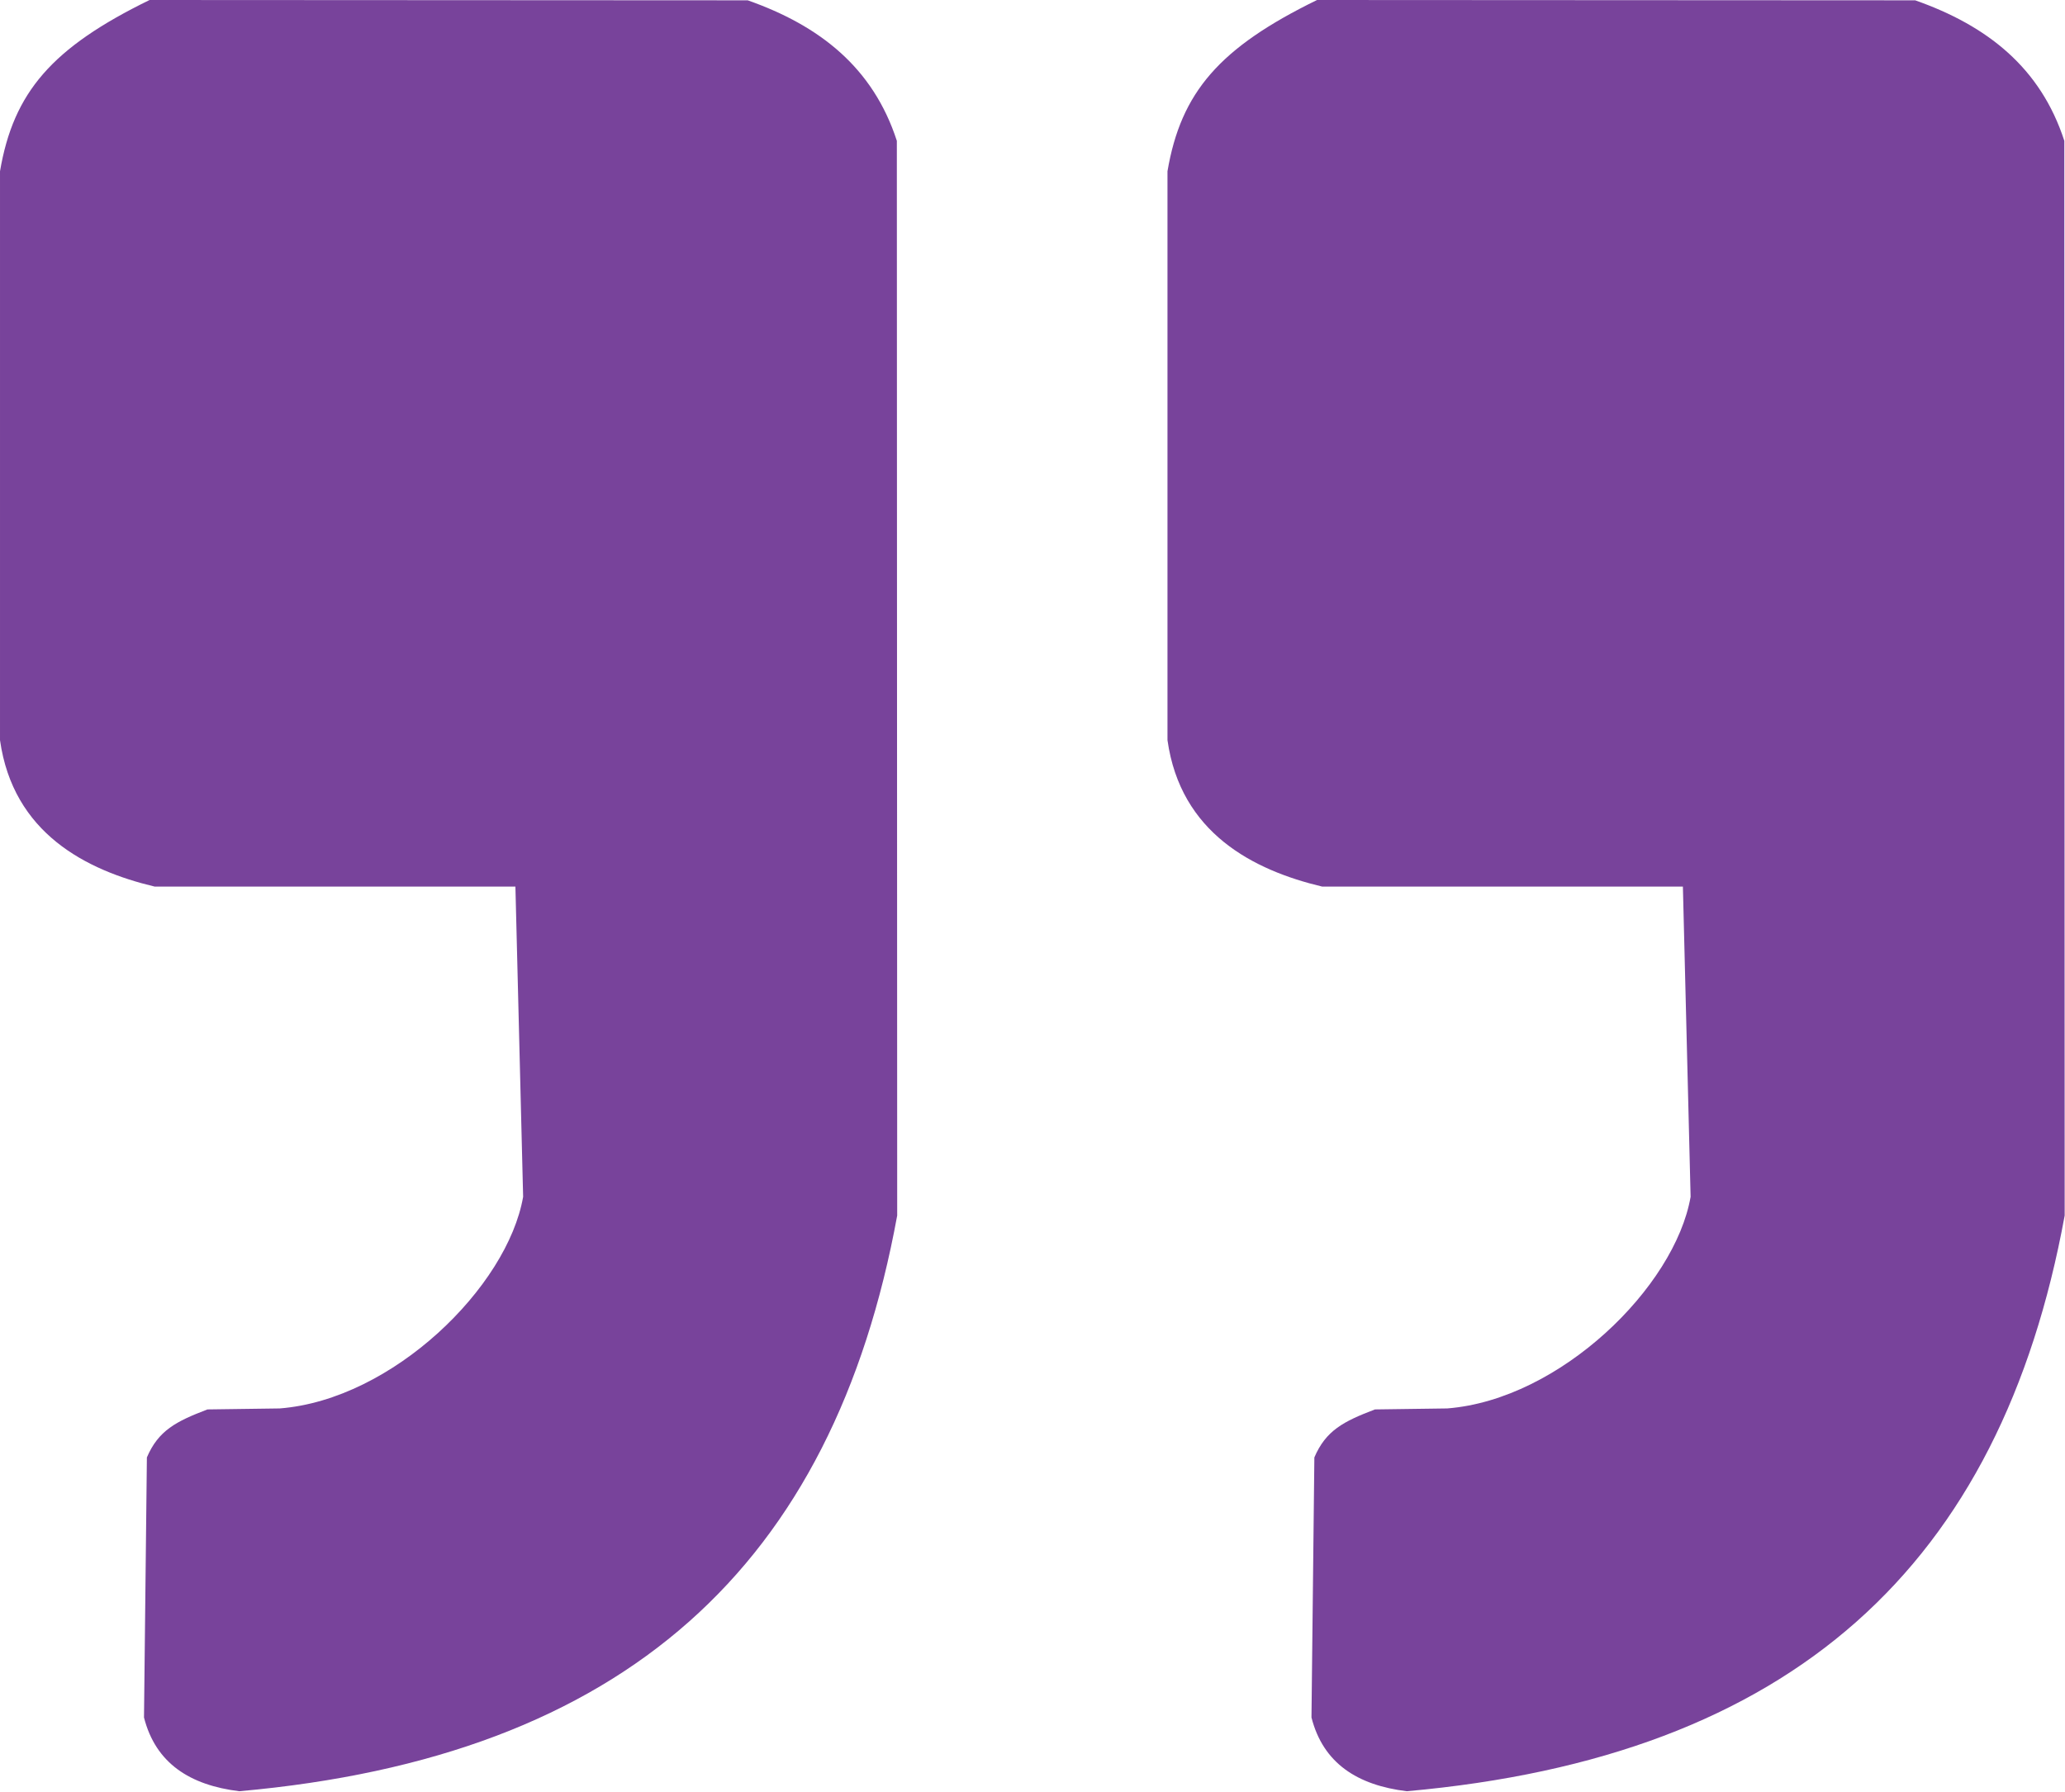
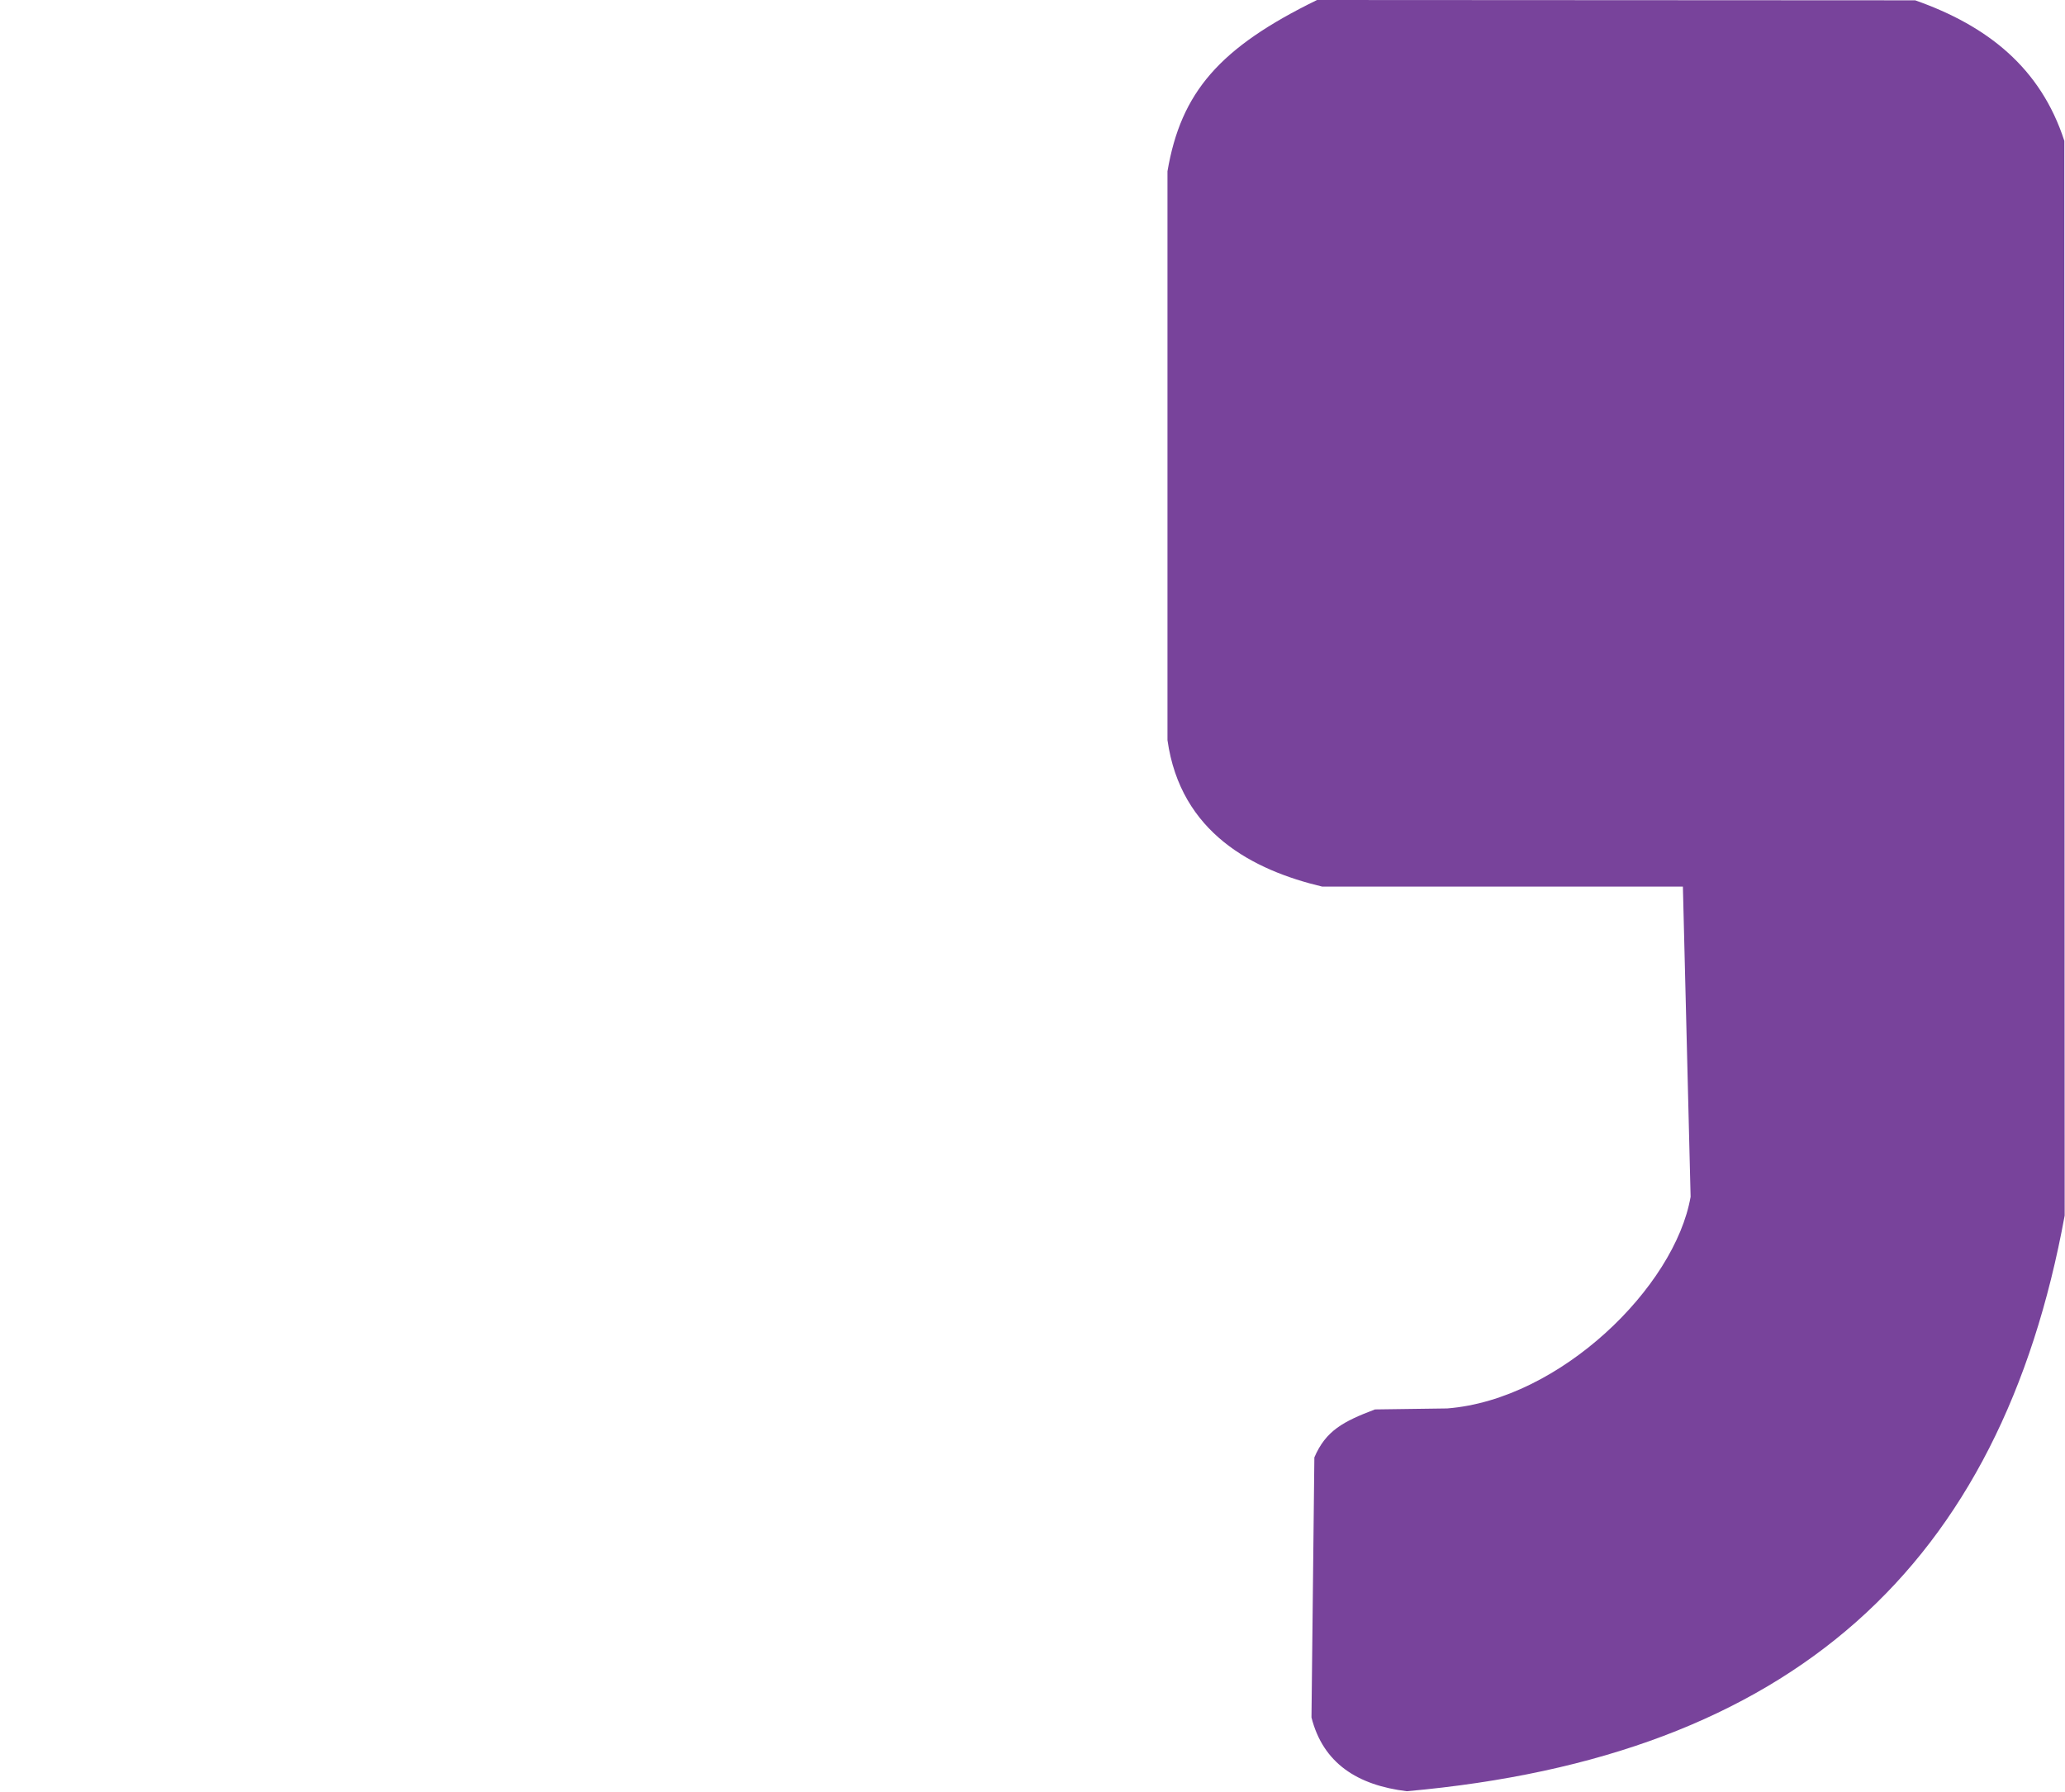
<svg xmlns="http://www.w3.org/2000/svg" width="100%" height="100%" viewBox="0 0 1046 908" version="1.1" xml:space="preserve" style="fill-rule:evenodd;clip-rule:evenodd;stroke-linejoin:round;stroke-miterlimit:2;">
-   <path d="M0,86.788c6.808,-40.05 26.316,-62.643 75.771,-86.788l302.978,0.162c36.588,12.877 63.538,34.167 75.538,71.203l0.175,544.498c-32.442,177.296 -137.763,274.25 -333.24,291.673c-24.987,-3.052 -42.373,-14.141 -48.282,-37.364l1.462,-131.761c5.815,-13.614 14.737,-18.249 30.695,-24.316l36.596,-0.502c57.118,-4.474 115.341,-61.501 123.292,-107.231l-3.911,-157.159l-182.681,-0c-34.871,-8.29 -71.761,-27.112 -78.393,-74.207l0,-288.208Z" style="fill:#78439b;" />
  <path d="M591.371,86.788c6.809,-40.05 26.316,-62.643 75.771,-86.788l302.978,0.162c36.588,12.877 63.538,34.167 75.538,71.203l0.175,544.498c-32.442,177.296 -137.763,274.25 -333.24,291.673c-24.987,-3.052 -42.372,-14.141 -48.282,-37.364l1.462,-131.761c5.816,-13.614 14.737,-18.249 30.695,-24.316l36.596,-0.502c57.119,-4.474 115.341,-61.501 123.292,-107.231l-3.91,-157.159l-182.681,-0c-34.872,-8.29 -71.762,-27.112 -78.394,-74.207l0,-288.208Z" style="fill:#78439b;" />
  <rect x="0" y="0" width="1045.83" height="907.536" style="fill:#ebebeb;fill-opacity:0;" />
  <path d="M0,86.788l0,288.208c17.406,41.542 43.522,65.917 78.393,74.207l182.681,-0l3.911,157.159c-7.951,45.73 -66.174,102.757 -123.292,107.231l-36.596,0.502c-15.958,6.067 -24.88,10.702 -30.695,24.316l-1.462,131.761c5.909,23.223 23.295,34.312 48.282,37.364c195.477,-17.423 300.798,-114.377 333.24,-291.673l-0.175,-544.498c-12,-37.036 -38.95,-58.326 -75.538,-71.203l-302.978,-0.162c-49.455,24.145 -68.963,46.738 -75.771,86.788Z" style="fill:none;" />
</svg>